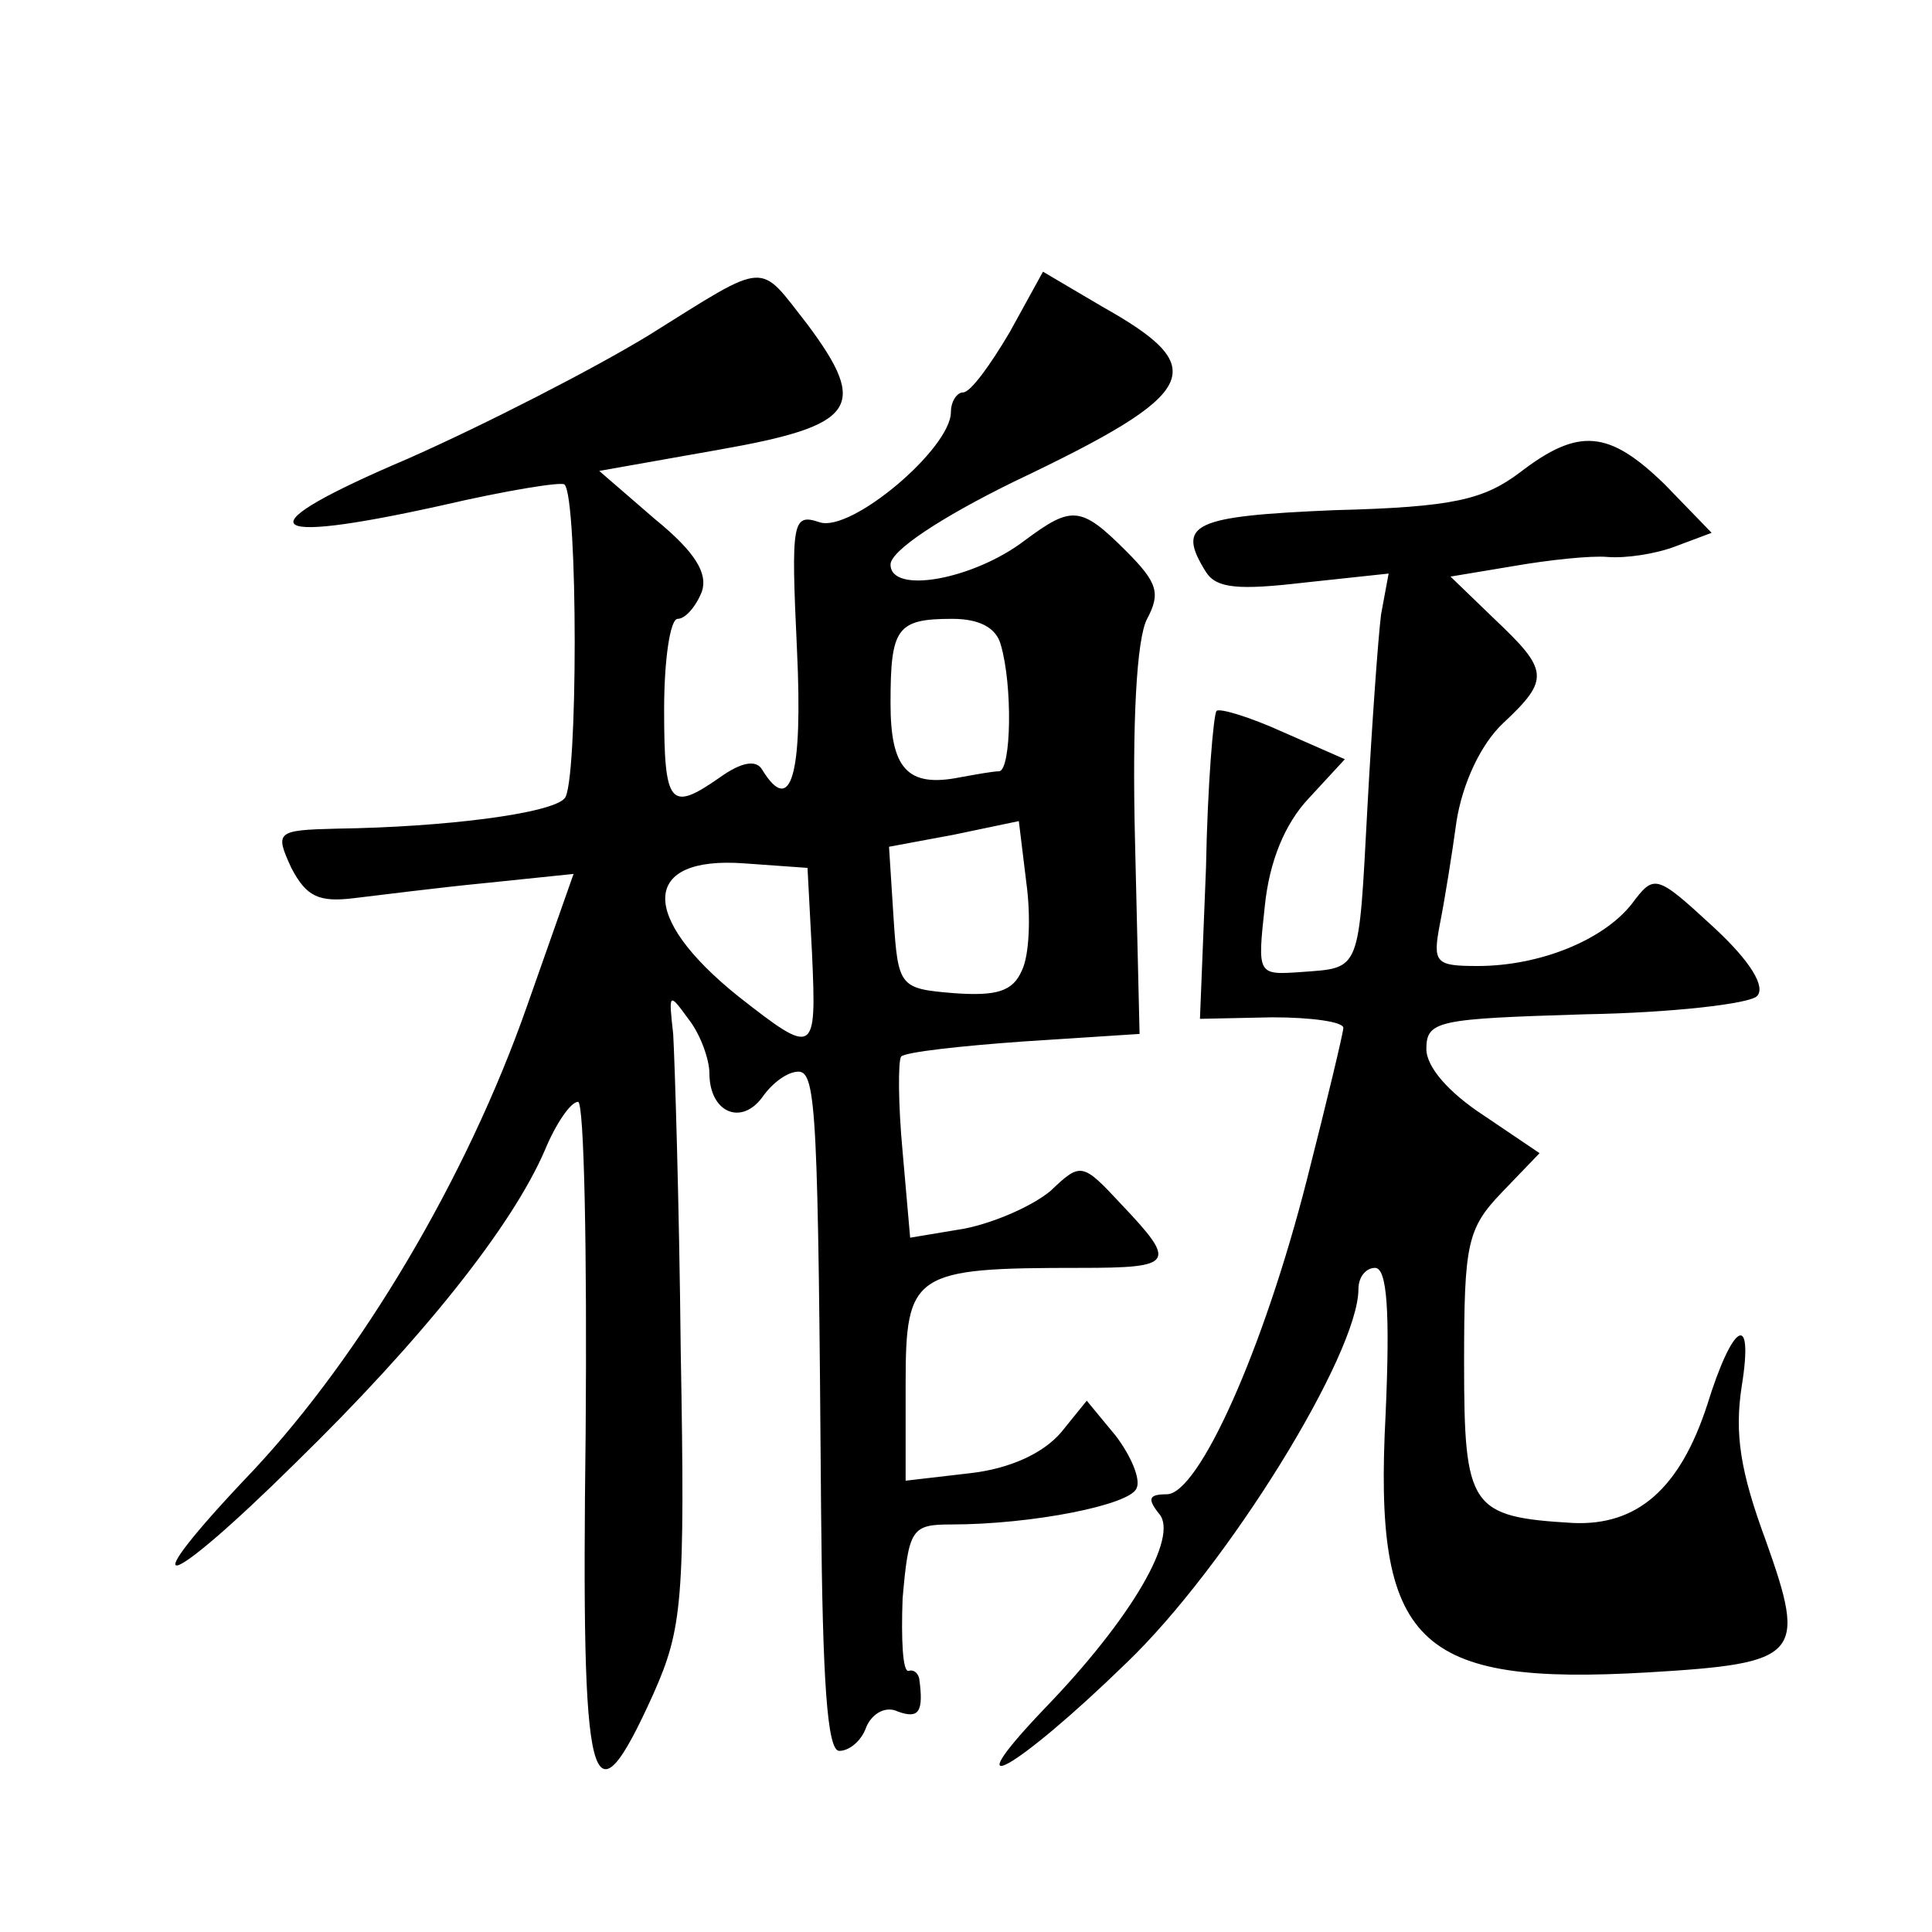
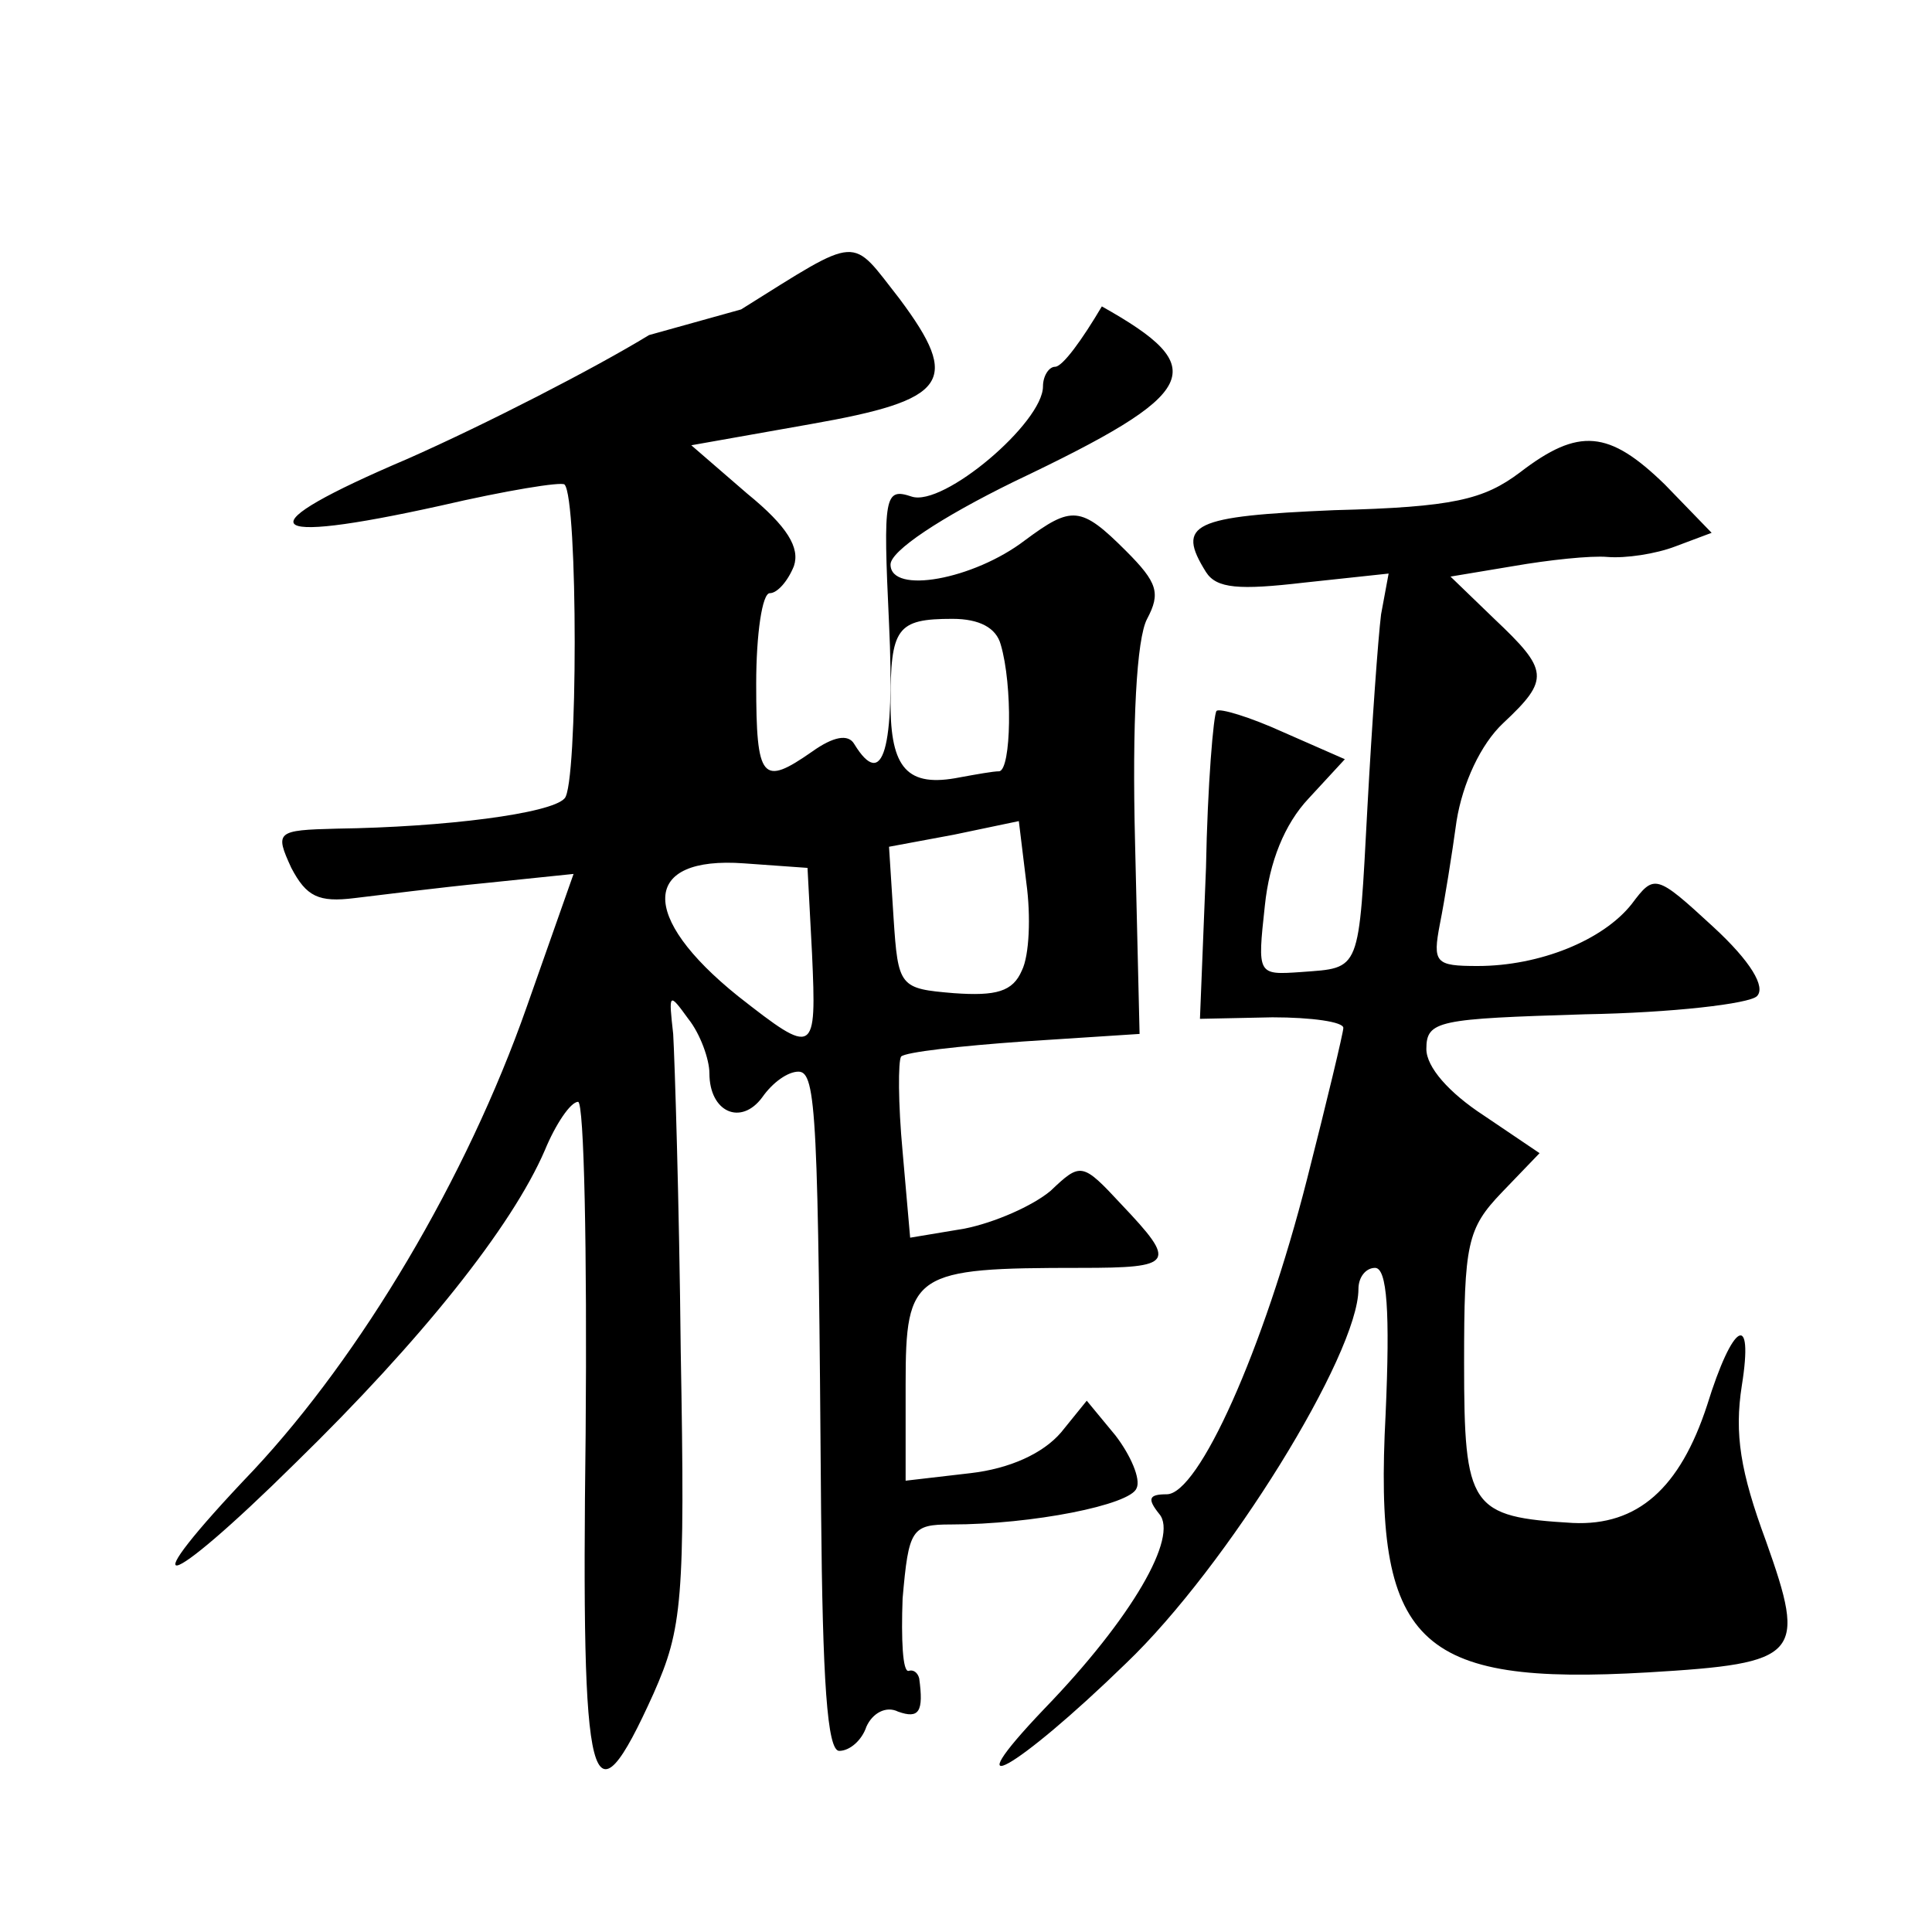
<svg xmlns="http://www.w3.org/2000/svg" version="1.0" width="128pt" height="128pt" viewBox="0 0 128 128" preserveAspectRatio="xMidYMid meet">
  <g transform="translate(0,128) scale(0.1,-0.1)" fill="#0" stroke="none">
-     <path d="M430 1058 c-36 -22 -108 -59 -160 -82 -108 -46 -100 -58 22 -31 43 10 80 16 82 14 9 -9 9 -200 0 -208 -9 -10 -79 -19 -151 -20 -40 -1 -41 -2 -30 -26 10 -19 18 -23 42 -20 17 2 56 7 87 10 l58 6 -31 -88 c-40 -114 -110 -231 -181 -307 -83 -87 -61 -83 28 5 83 81 143 156 165 207 7 17 17 32 22 32 4 0 6 -99 5 -220 -3 -240 3 -265 45 -172 19 43 21 61 18 227 -1 99 -4 193 -5 210 -3 27 -3 28 10 10 8 -10 14 -27 14 -36 0 -26 21 -35 35 -16 7 10 17 17 24 17 12 0 13 -30 15 -292 1 -111 4 -158 12 -158 7 0 15 7 18 16 4 9 13 14 21 10 14 -5 17 0 14 22 -1 4 -4 6 -7 5 -4 -1 -5 21 -4 48 4 46 6 49 32 49 54 0 119 13 123 24 3 6 -4 22 -14 35 l-19 23 -17 -21 c-12 -14 -34 -24 -60 -27 l-43 -5 0 64 c0 74 5 77 116 77 62 0 64 3 27 42 -26 28 -27 28 -47 9 -12 -10 -37 -21 -57 -25 l-36 -6 -5 57 c-3 32 -3 60 -1 63 3 3 39 7 81 10 l77 5 -3 127 c-2 79 1 135 8 148 9 17 7 24 -14 45 -30 30 -36 30 -67 7 -34 -26 -89 -36 -89 -16 0 9 33 31 82 55 124 59 131 75 58 116 l-39 23 -22 -40 c-13 -22 -26 -40 -31 -40 -4 0 -8 -6 -8 -13 0 -24 -66 -80 -87 -73 -18 6 -19 1 -15 -84 4 -84 -4 -111 -23 -80 -4 7 -14 5 -28 -5 -33 -23 -37 -19 -37 45 0 33 4 60 9 60 5 0 12 8 16 18 4 12 -4 26 -31 48 l-37 32 79 14 c91 16 100 28 59 83 -33 42 -25 43 -105 -7z m233 -205 c8 -27 7 -83 -1 -84 -4 0 -15 -2 -26 -4 -35 -7 -46 6 -46 49 0 50 4 56 41 56 18 0 29 -6 32 -17z m14 -216 c-6 -14 -17 -17 -45 -15 -36 3 -37 4 -40 50 l-3 47 43 8 43 9 5 -41 c3 -22 2 -48 -3 -58z m-139 11 c3 -67 2 -68 -49 -28 -66 53 -64 93 4 88 l42 -3 3 -57z M1007 967 c-24 -18 -44 -23 -123 -25 -94 -4 -105 -9 -85 -41 7 -11 22 -12 65 -7 l56 6 -5 -27 c-2 -16 -6 -72 -9 -127 -6 -111 -4 -107 -44 -110 -29 -2 -29 -2 -24 44 3 29 13 54 29 71 l24 26 -41 18 c-22 10 -42 16 -44 14 -2 -2 -6 -49 -7 -104 l-4 -100 48 1 c26 0 47 -3 47 -7 0 -3 -11 -49 -24 -100 -29 -114 -72 -209 -93 -209 -12 0 -13 -3 -5 -13 13 -15 -18 -69 -76 -129 -62 -65 -19 -41 54 30 67 64 154 205 154 248 0 8 5 14 11 14 8 0 10 -29 7 -97 -8 -152 20 -180 174 -171 101 6 105 11 78 87 -17 46 -21 71 -16 103 8 50 -6 42 -23 -13 -18 -55 -46 -80 -89 -78 -68 4 -72 10 -72 106 0 79 2 89 25 113 l25 26 -37 25 c-23 15 -38 32 -38 44 0 19 8 20 105 23 58 1 109 7 114 12 6 6 -4 23 -29 46 -38 35 -39 35 -54 15 -19 -24 -61 -41 -102 -41 -28 0 -30 2 -25 28 3 15 8 46 11 68 4 25 16 51 31 65 31 29 30 35 -6 69 l-29 28 42 7 c23 4 51 7 62 6 12 -1 32 2 45 7 l24 9 -31 32 c-37 36 -57 38 -96 8z" />
+     <path d="M430 1058 c-36 -22 -108 -59 -160 -82 -108 -46 -100 -58 22 -31 43 10 80 16 82 14 9 -9 9 -200 0 -208 -9 -10 -79 -19 -151 -20 -40 -1 -41 -2 -30 -26 10 -19 18 -23 42 -20 17 2 56 7 87 10 l58 6 -31 -88 c-40 -114 -110 -231 -181 -307 -83 -87 -61 -83 28 5 83 81 143 156 165 207 7 17 17 32 22 32 4 0 6 -99 5 -220 -3 -240 3 -265 45 -172 19 43 21 61 18 227 -1 99 -4 193 -5 210 -3 27 -3 28 10 10 8 -10 14 -27 14 -36 0 -26 21 -35 35 -16 7 10 17 17 24 17 12 0 13 -30 15 -292 1 -111 4 -158 12 -158 7 0 15 7 18 16 4 9 13 14 21 10 14 -5 17 0 14 22 -1 4 -4 6 -7 5 -4 -1 -5 21 -4 48 4 46 6 49 32 49 54 0 119 13 123 24 3 6 -4 22 -14 35 l-19 23 -17 -21 c-12 -14 -34 -24 -60 -27 l-43 -5 0 64 c0 74 5 77 116 77 62 0 64 3 27 42 -26 28 -27 28 -47 9 -12 -10 -37 -21 -57 -25 l-36 -6 -5 57 c-3 32 -3 60 -1 63 3 3 39 7 81 10 l77 5 -3 127 c-2 79 1 135 8 148 9 17 7 24 -14 45 -30 30 -36 30 -67 7 -34 -26 -89 -36 -89 -16 0 9 33 31 82 55 124 59 131 75 58 116 c-13 -22 -26 -40 -31 -40 -4 0 -8 -6 -8 -13 0 -24 -66 -80 -87 -73 -18 6 -19 1 -15 -84 4 -84 -4 -111 -23 -80 -4 7 -14 5 -28 -5 -33 -23 -37 -19 -37 45 0 33 4 60 9 60 5 0 12 8 16 18 4 12 -4 26 -31 48 l-37 32 79 14 c91 16 100 28 59 83 -33 42 -25 43 -105 -7z m233 -205 c8 -27 7 -83 -1 -84 -4 0 -15 -2 -26 -4 -35 -7 -46 6 -46 49 0 50 4 56 41 56 18 0 29 -6 32 -17z m14 -216 c-6 -14 -17 -17 -45 -15 -36 3 -37 4 -40 50 l-3 47 43 8 43 9 5 -41 c3 -22 2 -48 -3 -58z m-139 11 c3 -67 2 -68 -49 -28 -66 53 -64 93 4 88 l42 -3 3 -57z M1007 967 c-24 -18 -44 -23 -123 -25 -94 -4 -105 -9 -85 -41 7 -11 22 -12 65 -7 l56 6 -5 -27 c-2 -16 -6 -72 -9 -127 -6 -111 -4 -107 -44 -110 -29 -2 -29 -2 -24 44 3 29 13 54 29 71 l24 26 -41 18 c-22 10 -42 16 -44 14 -2 -2 -6 -49 -7 -104 l-4 -100 48 1 c26 0 47 -3 47 -7 0 -3 -11 -49 -24 -100 -29 -114 -72 -209 -93 -209 -12 0 -13 -3 -5 -13 13 -15 -18 -69 -76 -129 -62 -65 -19 -41 54 30 67 64 154 205 154 248 0 8 5 14 11 14 8 0 10 -29 7 -97 -8 -152 20 -180 174 -171 101 6 105 11 78 87 -17 46 -21 71 -16 103 8 50 -6 42 -23 -13 -18 -55 -46 -80 -89 -78 -68 4 -72 10 -72 106 0 79 2 89 25 113 l25 26 -37 25 c-23 15 -38 32 -38 44 0 19 8 20 105 23 58 1 109 7 114 12 6 6 -4 23 -29 46 -38 35 -39 35 -54 15 -19 -24 -61 -41 -102 -41 -28 0 -30 2 -25 28 3 15 8 46 11 68 4 25 16 51 31 65 31 29 30 35 -6 69 l-29 28 42 7 c23 4 51 7 62 6 12 -1 32 2 45 7 l24 9 -31 32 c-37 36 -57 38 -96 8z" />
  </g>
</svg>